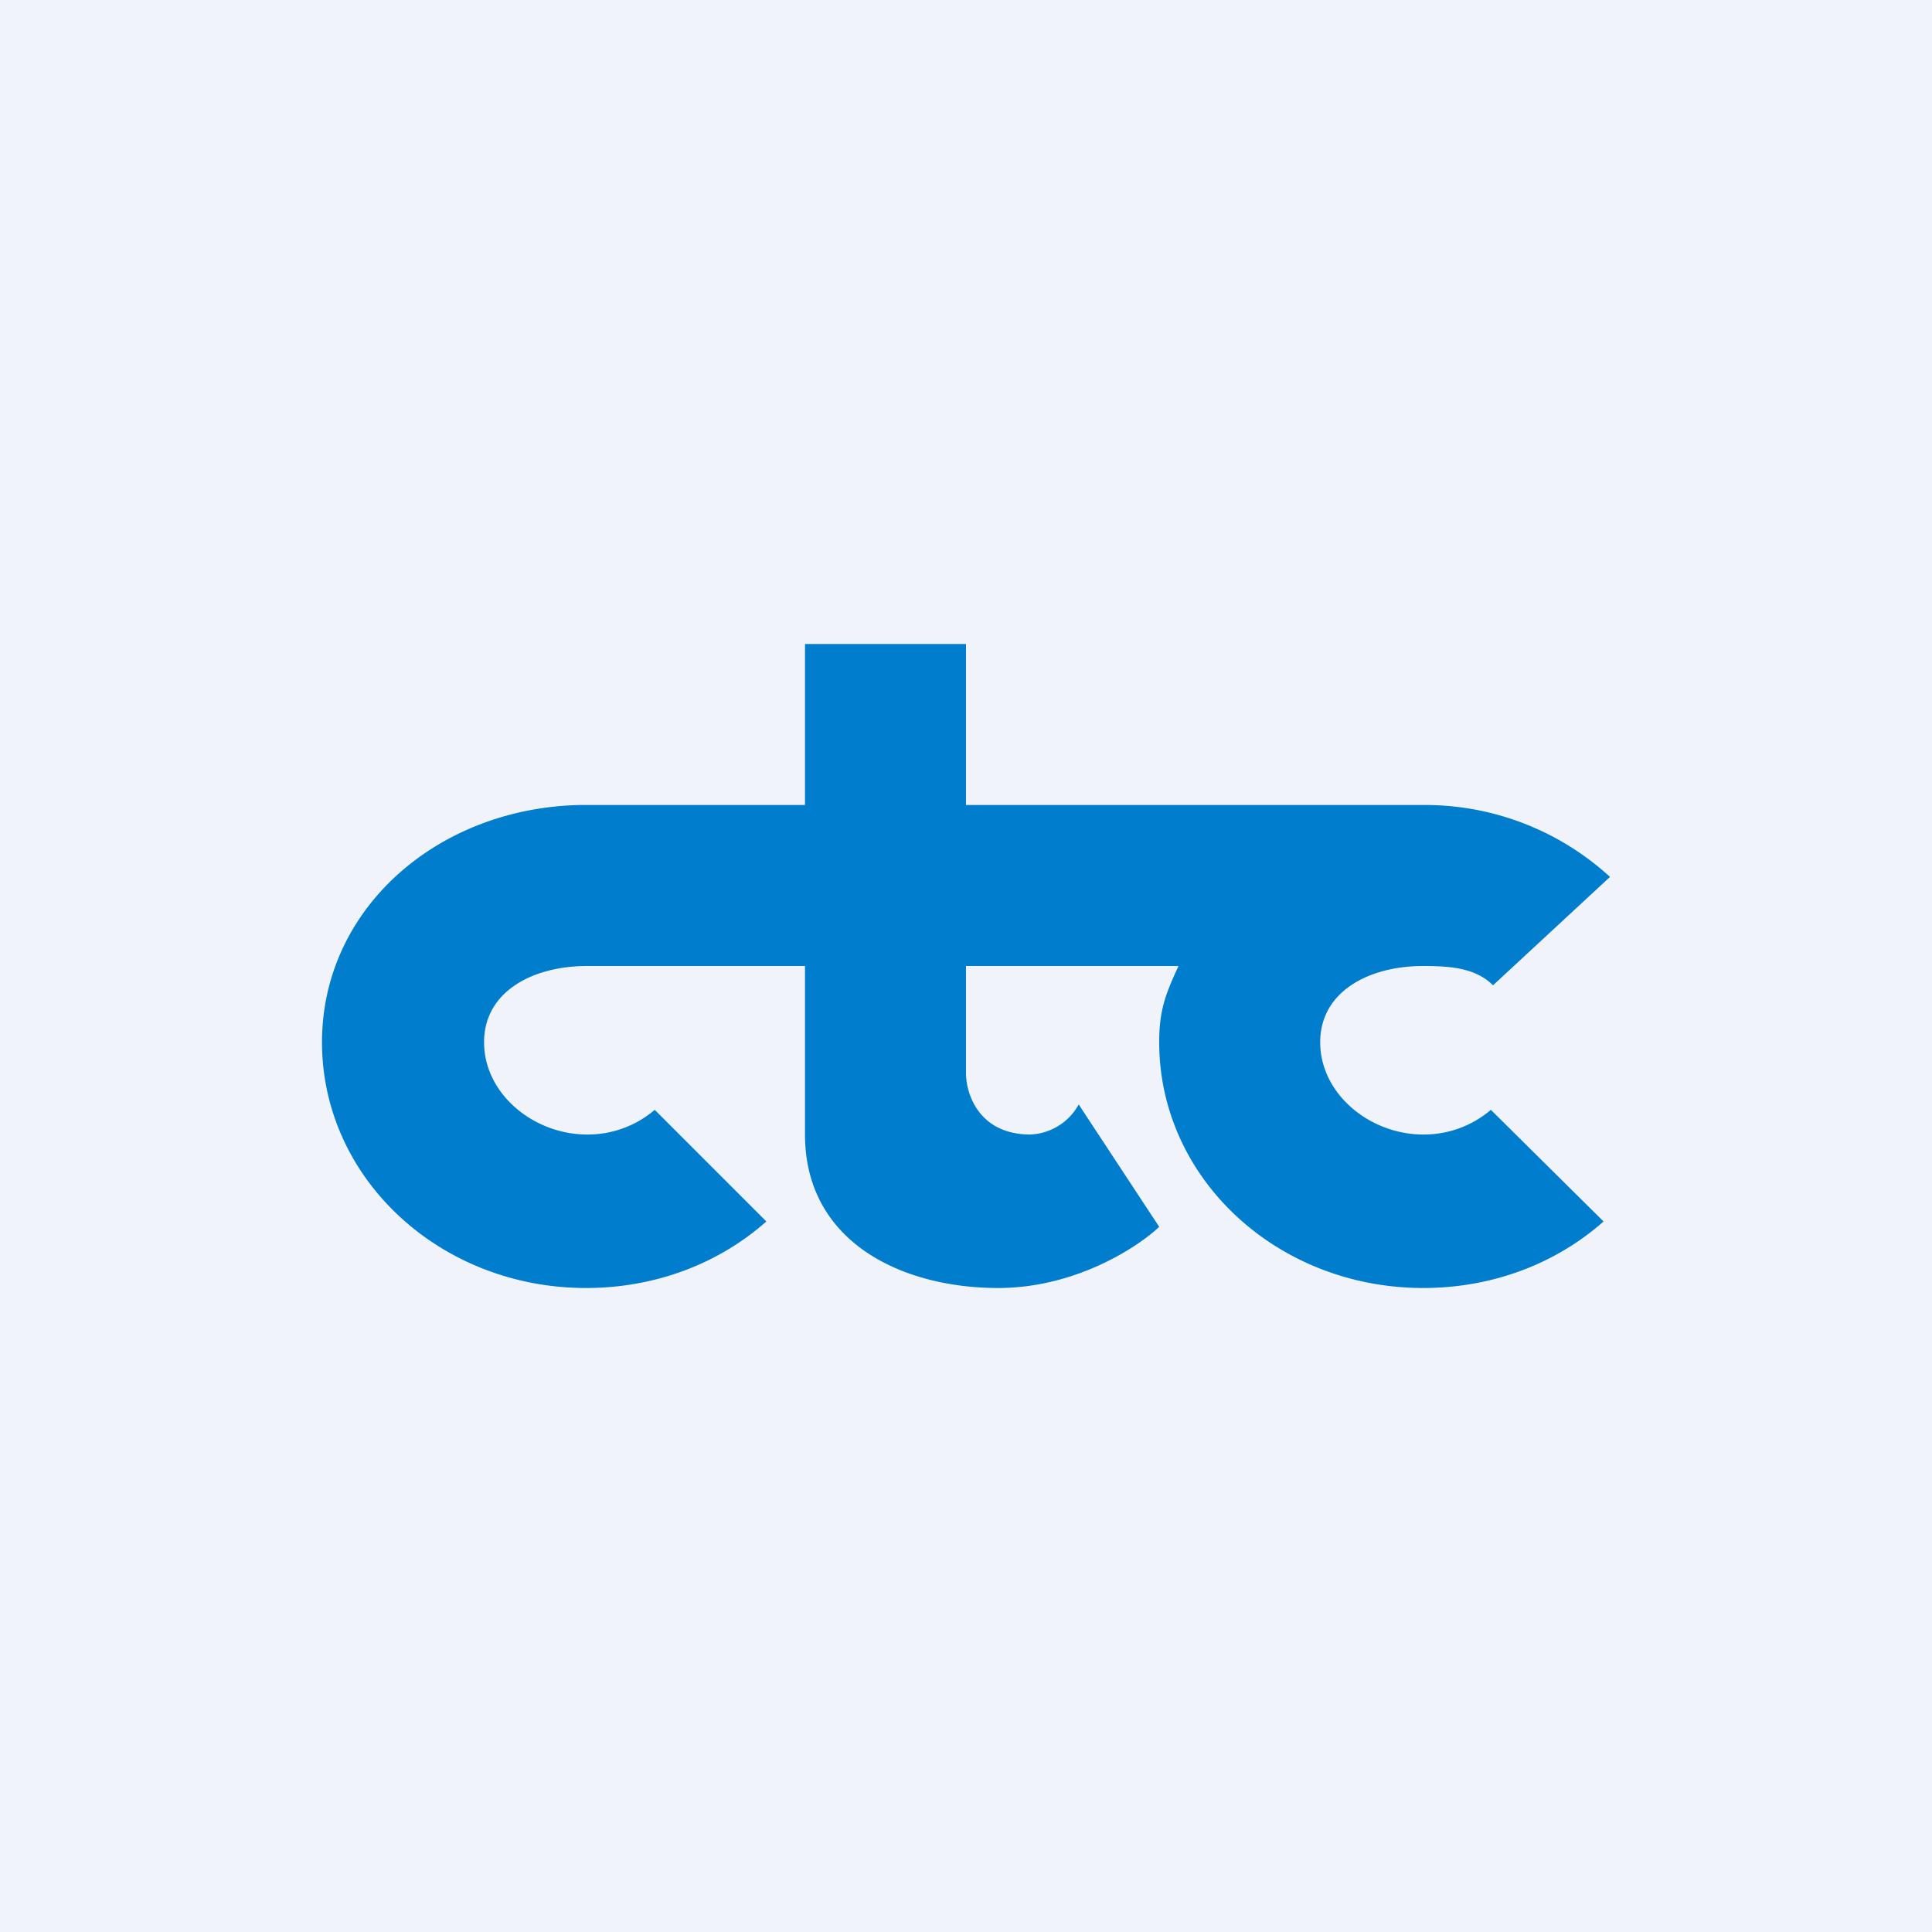
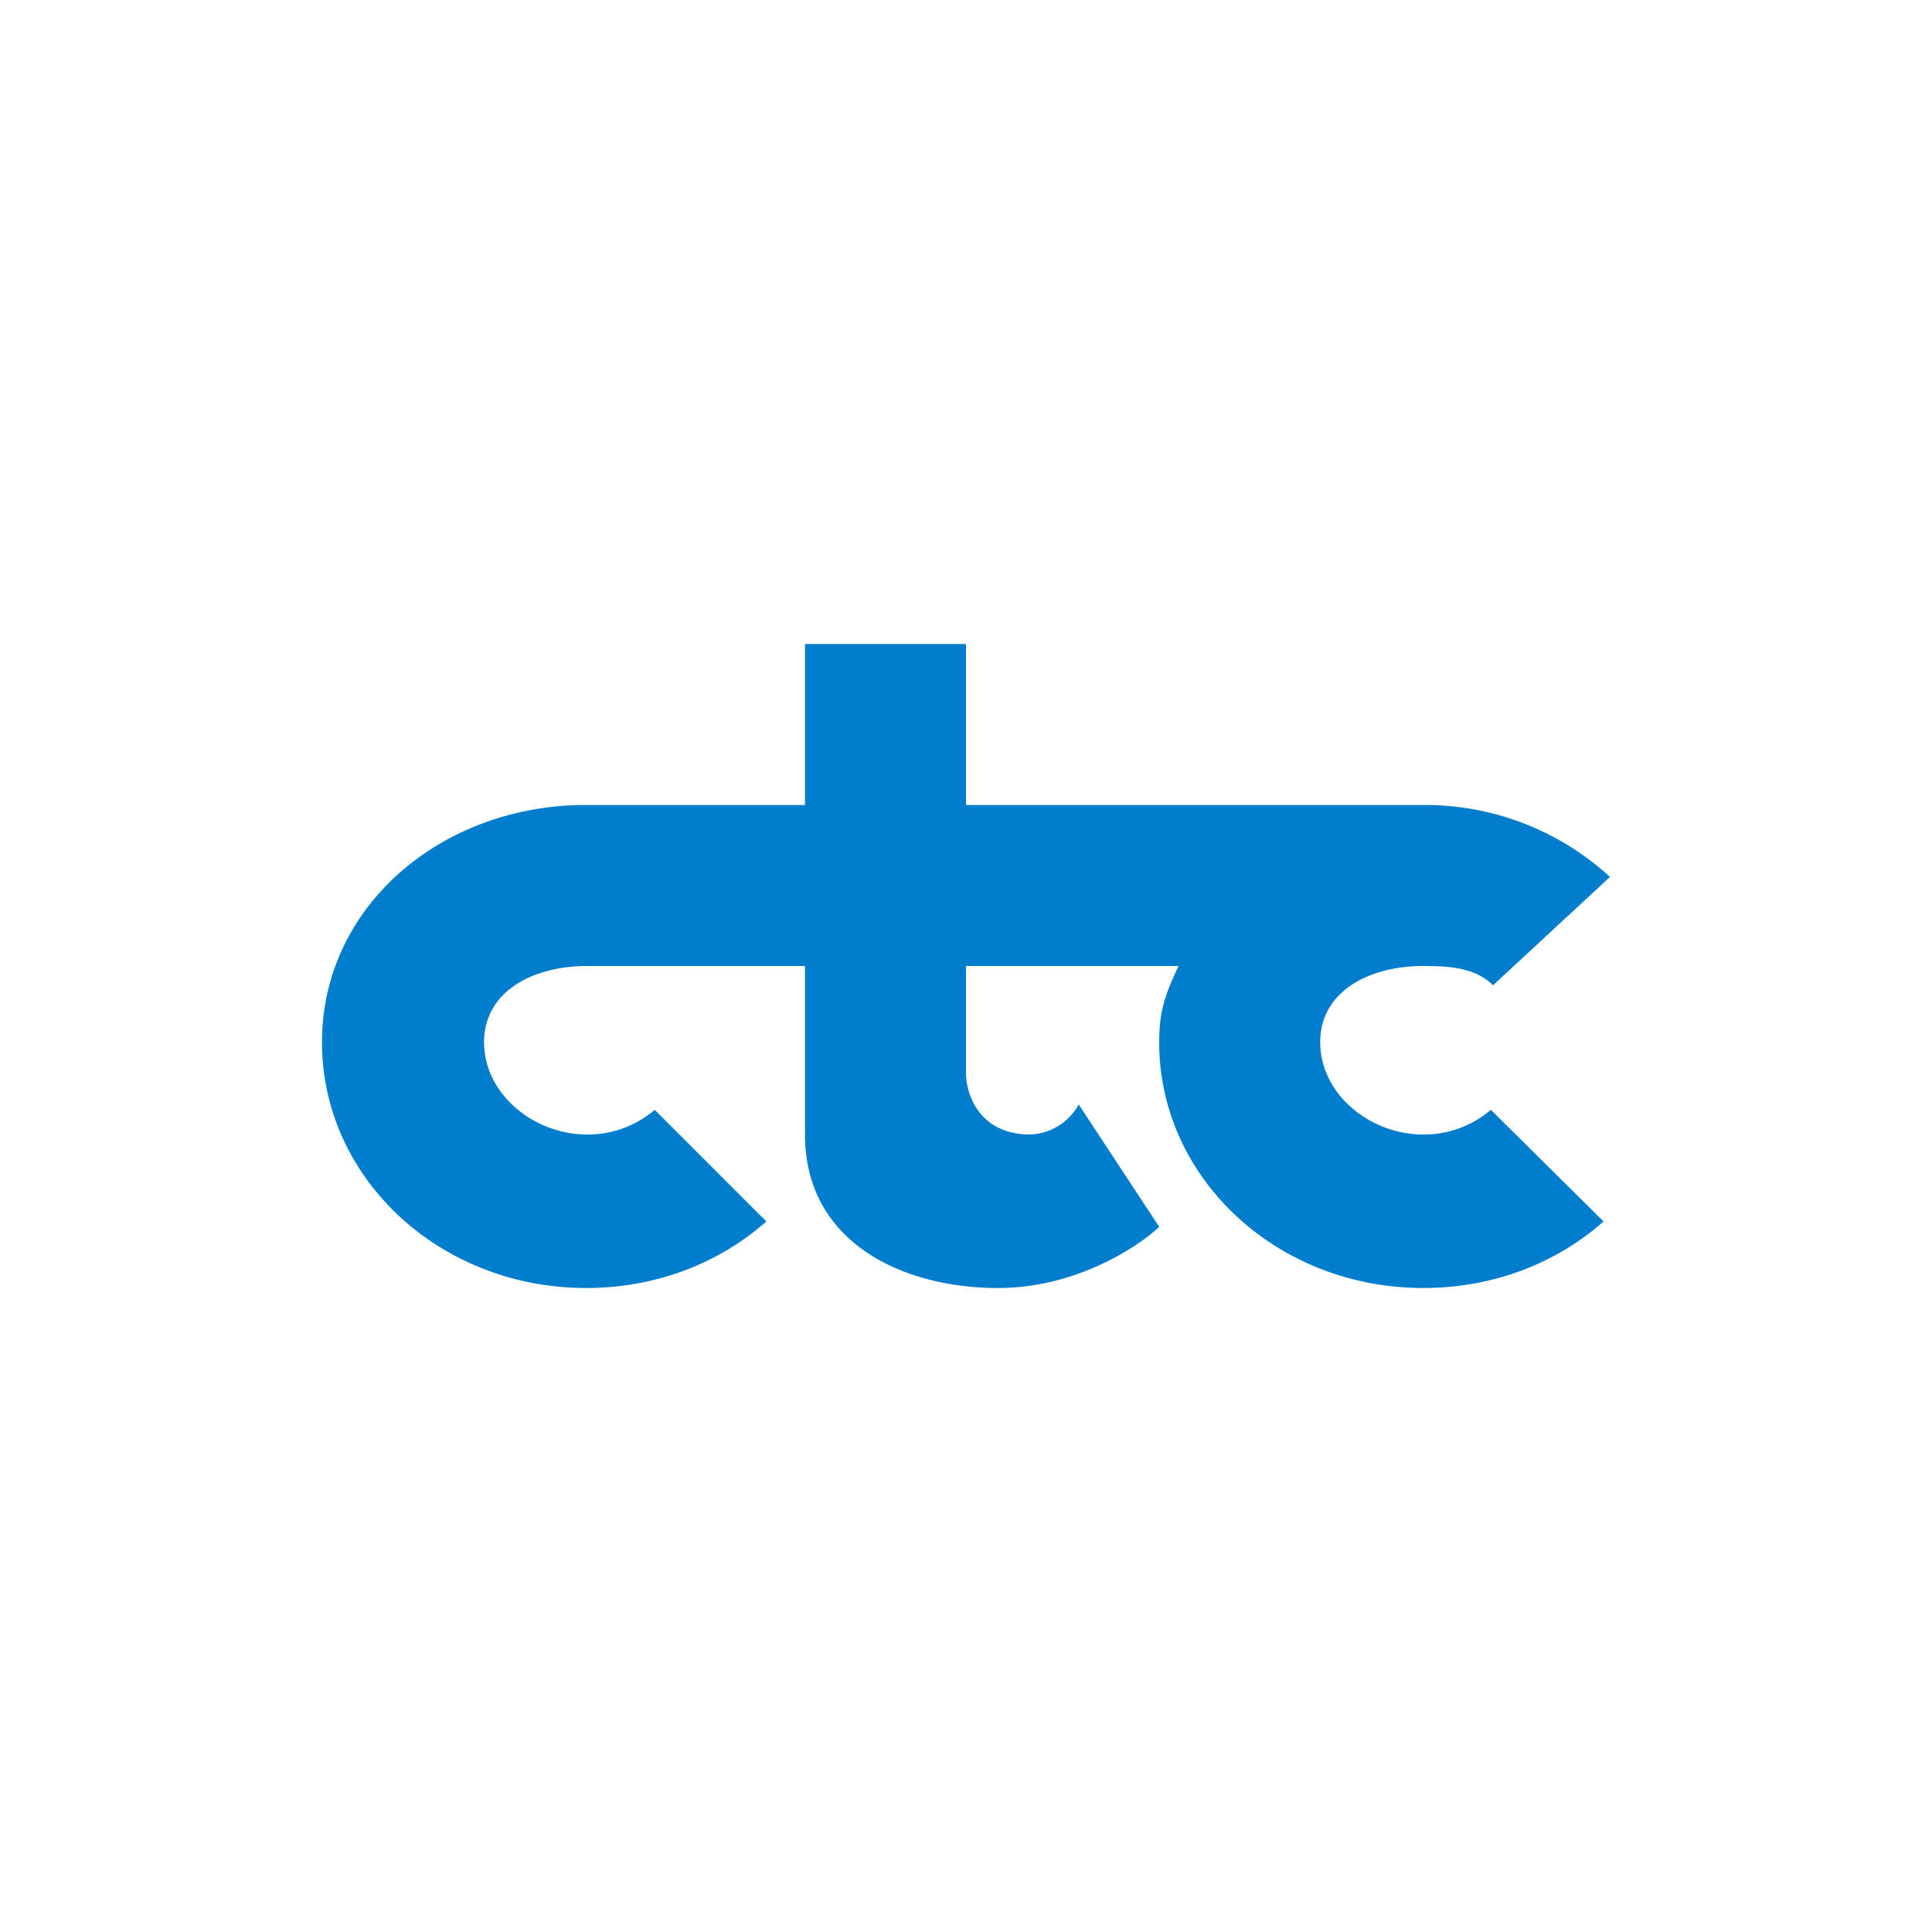
<svg xmlns="http://www.w3.org/2000/svg" width="18" height="18" viewBox="0 0 18 18">
-   <path fill="#F0F3FA" d="M0 0h18v18H0z" />
  <path d="M5.4 7.5C4.07 7.53 3 8.47 3 9.71 3 10.98 4.1 12 5.46 12c.65 0 1.24-.23 1.68-.62L6.1 10.34a.96.96 0 0 1-.63.23c-.5 0-.96-.38-.96-.86 0-.47.45-.71.96-.71H7.5v1.57c0 1 .9 1.43 1.8 1.43.72 0 1.3-.38 1.5-.57l-.75-1.14a.54.54 0 0 1-.45.28c-.48 0-.6-.38-.6-.57V9h1.98c-.12.26-.18.41-.18.71 0 1.27 1.1 2.29 2.46 2.29.65 0 1.24-.23 1.68-.62l-1.05-1.04a.96.96 0 0 1-.63.23c-.5 0-.96-.38-.96-.86 0-.47.45-.71.96-.71.26 0 .49.02.65.18L15 8.17a2.55 2.55 0 0 0-1.74-.67H9V6H7.5v1.5H5.4Z" fill="#007DCD" />
</svg>